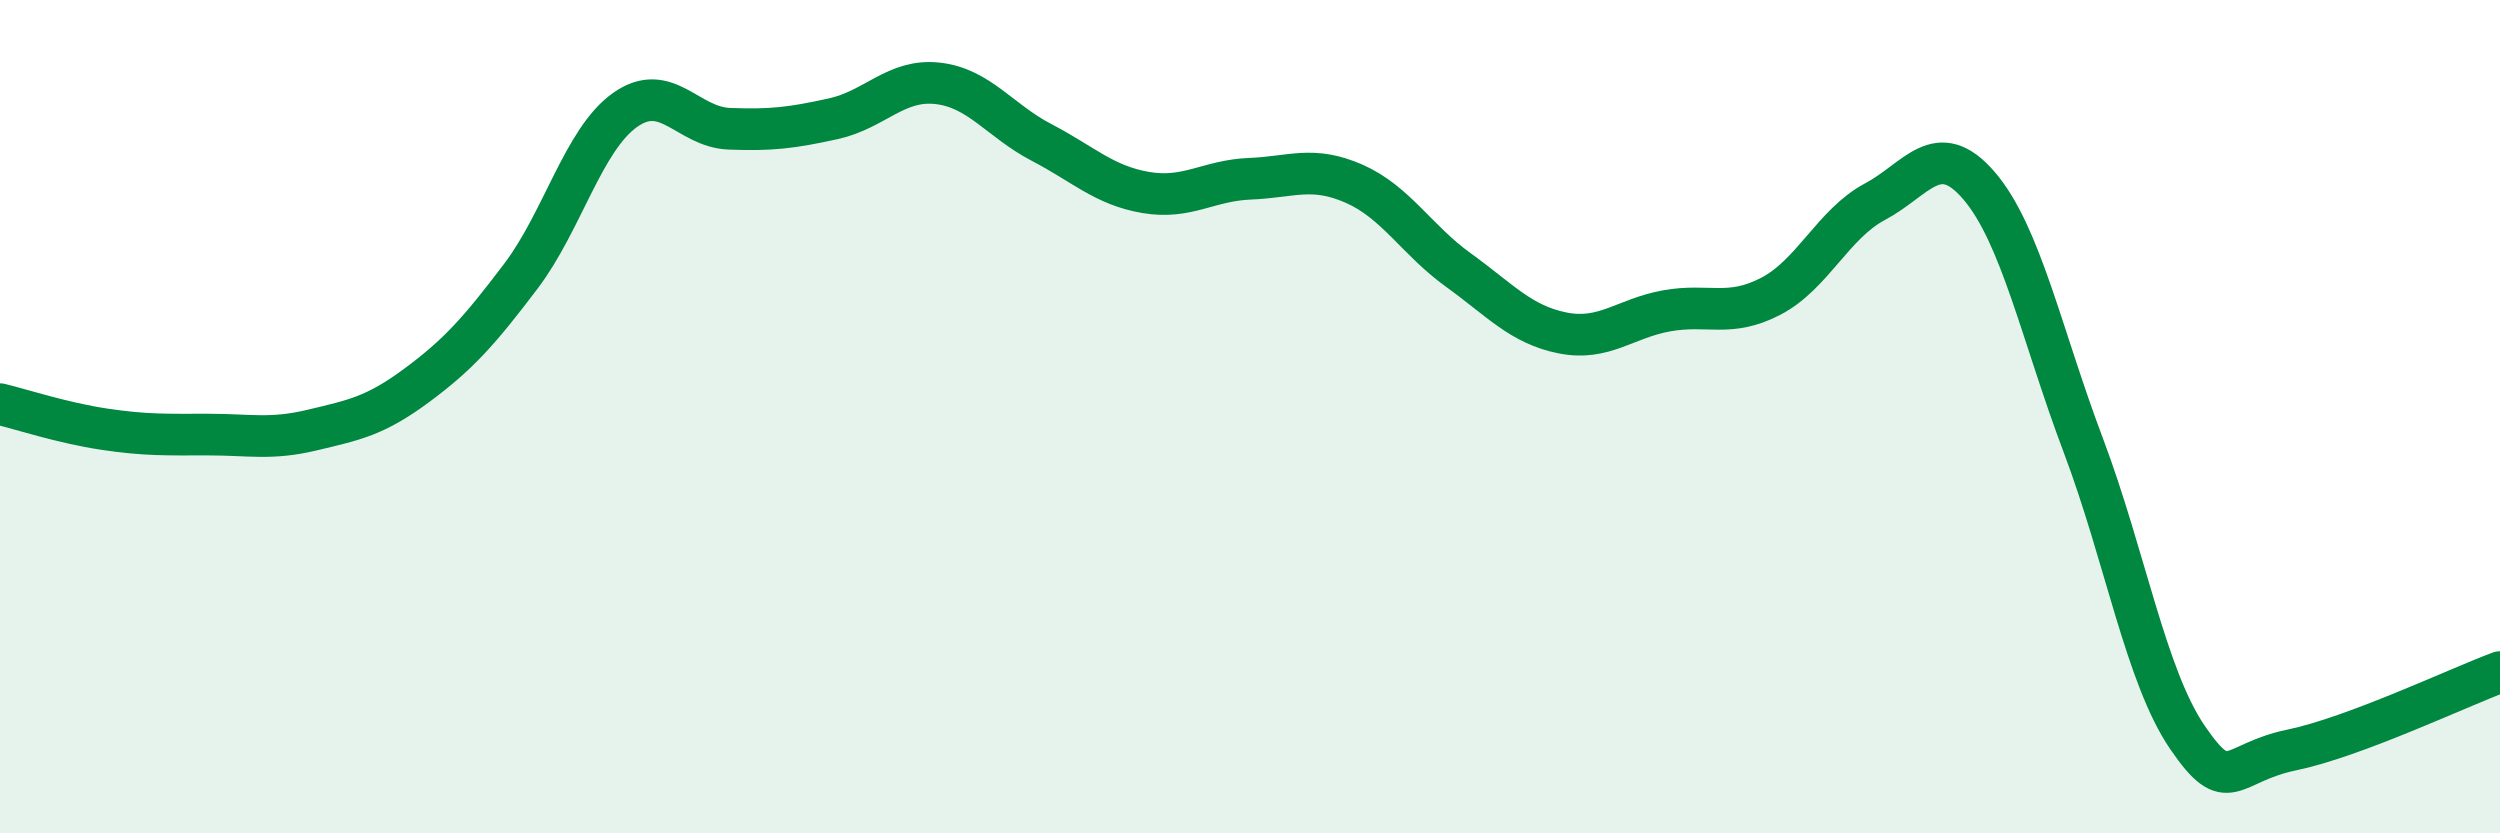
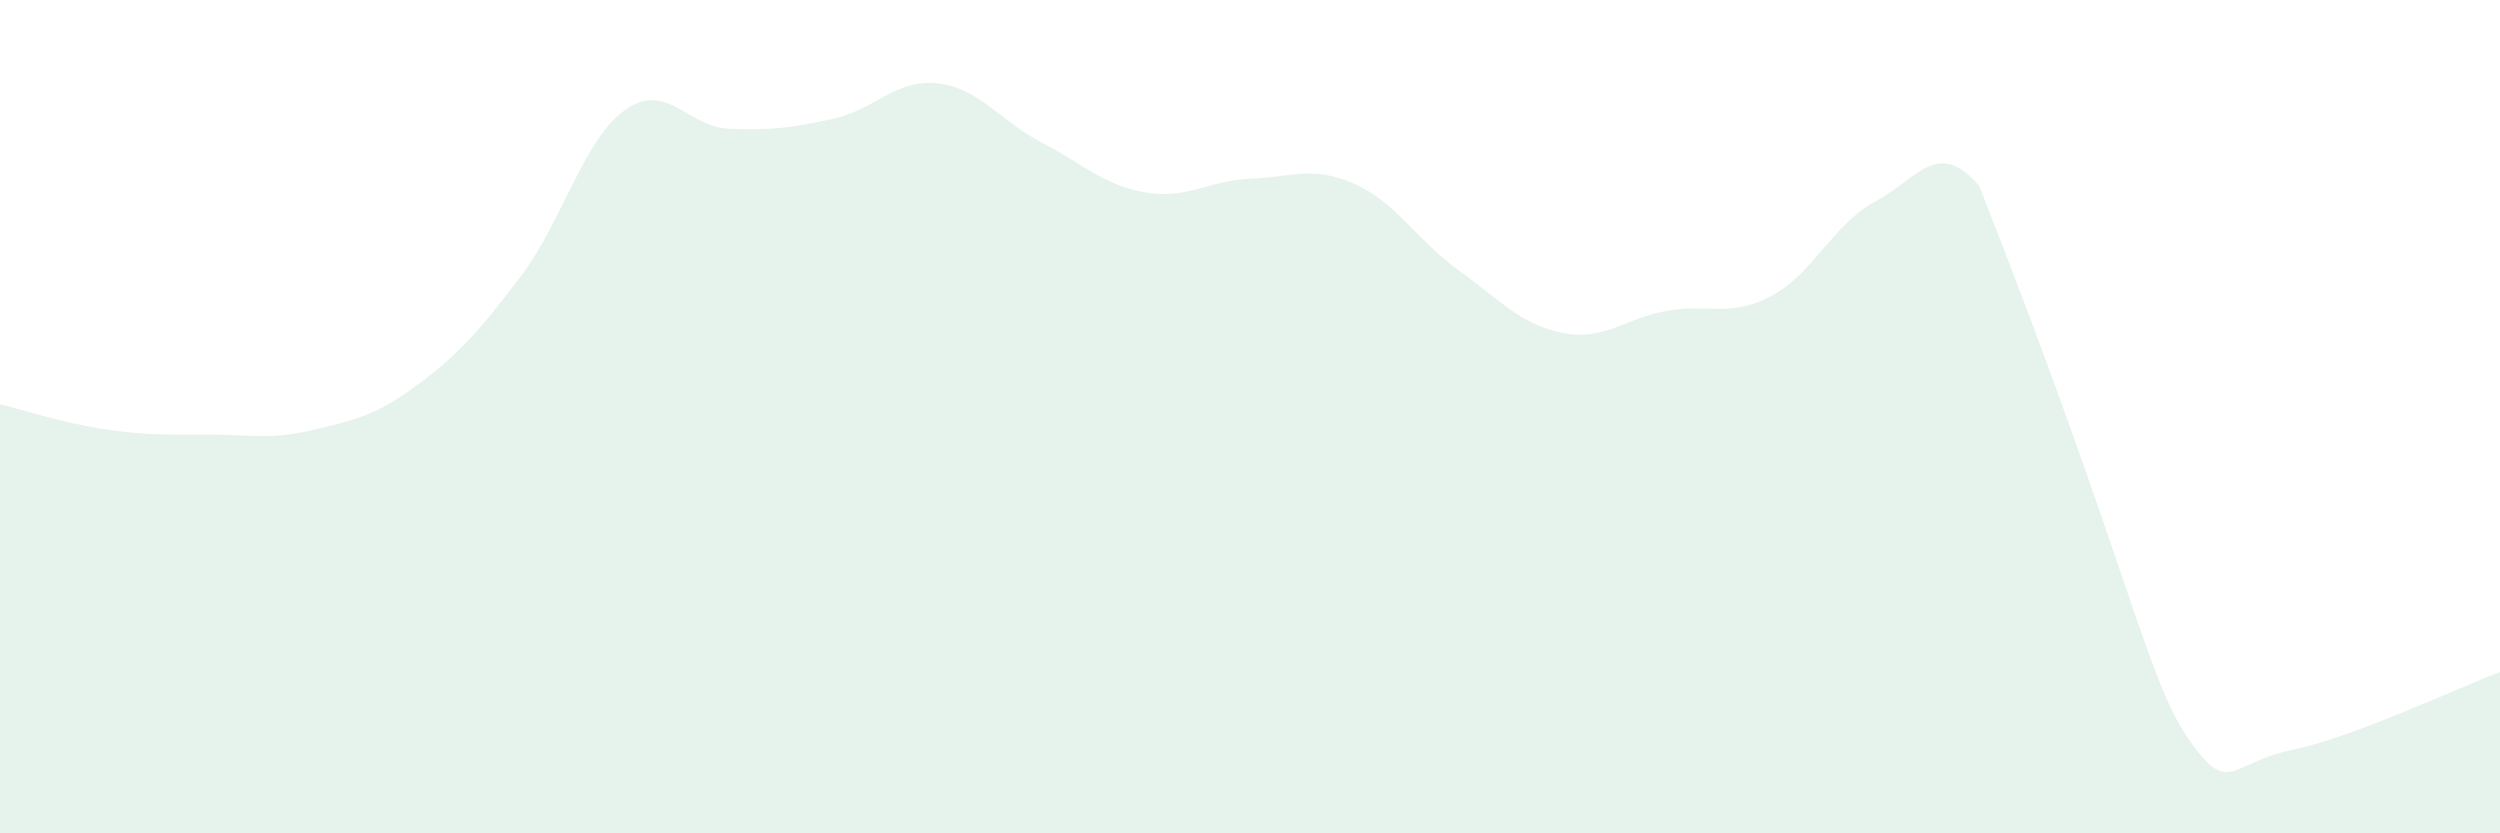
<svg xmlns="http://www.w3.org/2000/svg" width="60" height="20" viewBox="0 0 60 20">
-   <path d="M 0,9.7 C 0.5,9.82 1.5,10.15 2.5,10.3 C 3.5,10.45 4,10.43 5,10.43 C 6,10.43 6.5,10.56 7.5,10.32 C 8.5,10.08 9,9.99 10,9.25 C 11,8.51 11.5,7.95 12.5,6.63 C 13.5,5.31 14,3.35 15,2.64 C 16,1.93 16.5,3.05 17.5,3.09 C 18.5,3.13 19,3.07 20,2.85 C 21,2.63 21.5,1.89 22.5,2 C 23.5,2.11 24,2.9 25,3.42 C 26,3.94 26.5,4.45 27.5,4.62 C 28.5,4.79 29,4.33 30,4.29 C 31,4.25 31.5,3.97 32.5,4.41 C 33.5,4.85 34,5.76 35,6.48 C 36,7.2 36.5,7.79 37.5,7.99 C 38.5,8.19 39,7.64 40,7.46 C 41,7.28 41.5,7.63 42.5,7.11 C 43.5,6.59 44,5.37 45,4.84 C 46,4.31 46.5,3.29 47.5,4.46 C 48.5,5.63 49,8.04 50,10.69 C 51,13.34 51.5,16.24 52.5,17.7 C 53.5,19.16 53.5,18.31 55,18 C 56.5,17.69 59,16.5 60,16.13L60 20L0 20Z" fill="#008740" opacity="0.1" stroke-linecap="round" stroke-linejoin="round" />
-   <path d="M 0,9.7 C 0.5,9.82 1.5,10.15 2.5,10.3 C 3.5,10.45 4,10.43 5,10.43 C 6,10.43 6.5,10.56 7.5,10.32 C 8.5,10.08 9,9.99 10,9.25 C 11,8.51 11.5,7.95 12.5,6.63 C 13.5,5.31 14,3.35 15,2.64 C 16,1.93 16.5,3.05 17.5,3.09 C 18.5,3.13 19,3.07 20,2.85 C 21,2.63 21.5,1.89 22.5,2 C 23.5,2.11 24,2.9 25,3.42 C 26,3.94 26.5,4.45 27.5,4.62 C 28.5,4.79 29,4.33 30,4.29 C 31,4.25 31.5,3.97 32.5,4.41 C 33.5,4.85 34,5.76 35,6.48 C 36,7.2 36.5,7.79 37.5,7.99 C 38.5,8.19 39,7.64 40,7.46 C 41,7.28 41.5,7.63 42.5,7.11 C 43.5,6.59 44,5.37 45,4.84 C 46,4.31 46.5,3.29 47.5,4.46 C 48.5,5.63 49,8.04 50,10.69 C 51,13.34 51.5,16.24 52.5,17.7 C 53.5,19.16 53.5,18.31 55,18 C 56.5,17.69 59,16.5 60,16.13" stroke="#008740" stroke-width="1" fill="none" stroke-linecap="round" stroke-linejoin="round" />
+   <path d="M 0,9.7 C 0.5,9.82 1.5,10.15 2.5,10.3 C 3.5,10.45 4,10.43 5,10.43 C 6,10.43 6.5,10.56 7.5,10.32 C 8.5,10.08 9,9.99 10,9.25 C 11,8.51 11.5,7.95 12.5,6.63 C 13.5,5.31 14,3.35 15,2.64 C 16,1.93 16.5,3.05 17.5,3.09 C 18.5,3.13 19,3.07 20,2.85 C 21,2.63 21.5,1.89 22.5,2 C 23.5,2.11 24,2.9 25,3.42 C 26,3.94 26.5,4.45 27.5,4.62 C 28.5,4.79 29,4.33 30,4.29 C 31,4.25 31.5,3.97 32.5,4.41 C 33.5,4.85 34,5.76 35,6.48 C 36,7.2 36.5,7.79 37.5,7.99 C 38.5,8.19 39,7.64 40,7.46 C 41,7.28 41.5,7.63 42.5,7.11 C 43.5,6.59 44,5.37 45,4.84 C 46,4.31 46.5,3.29 47.5,4.46 C 51,13.34 51.5,16.24 52.5,17.7 C 53.5,19.16 53.5,18.31 55,18 C 56.5,17.69 59,16.5 60,16.13L60 20L0 20Z" fill="#008740" opacity="0.1" stroke-linecap="round" stroke-linejoin="round" />
</svg>